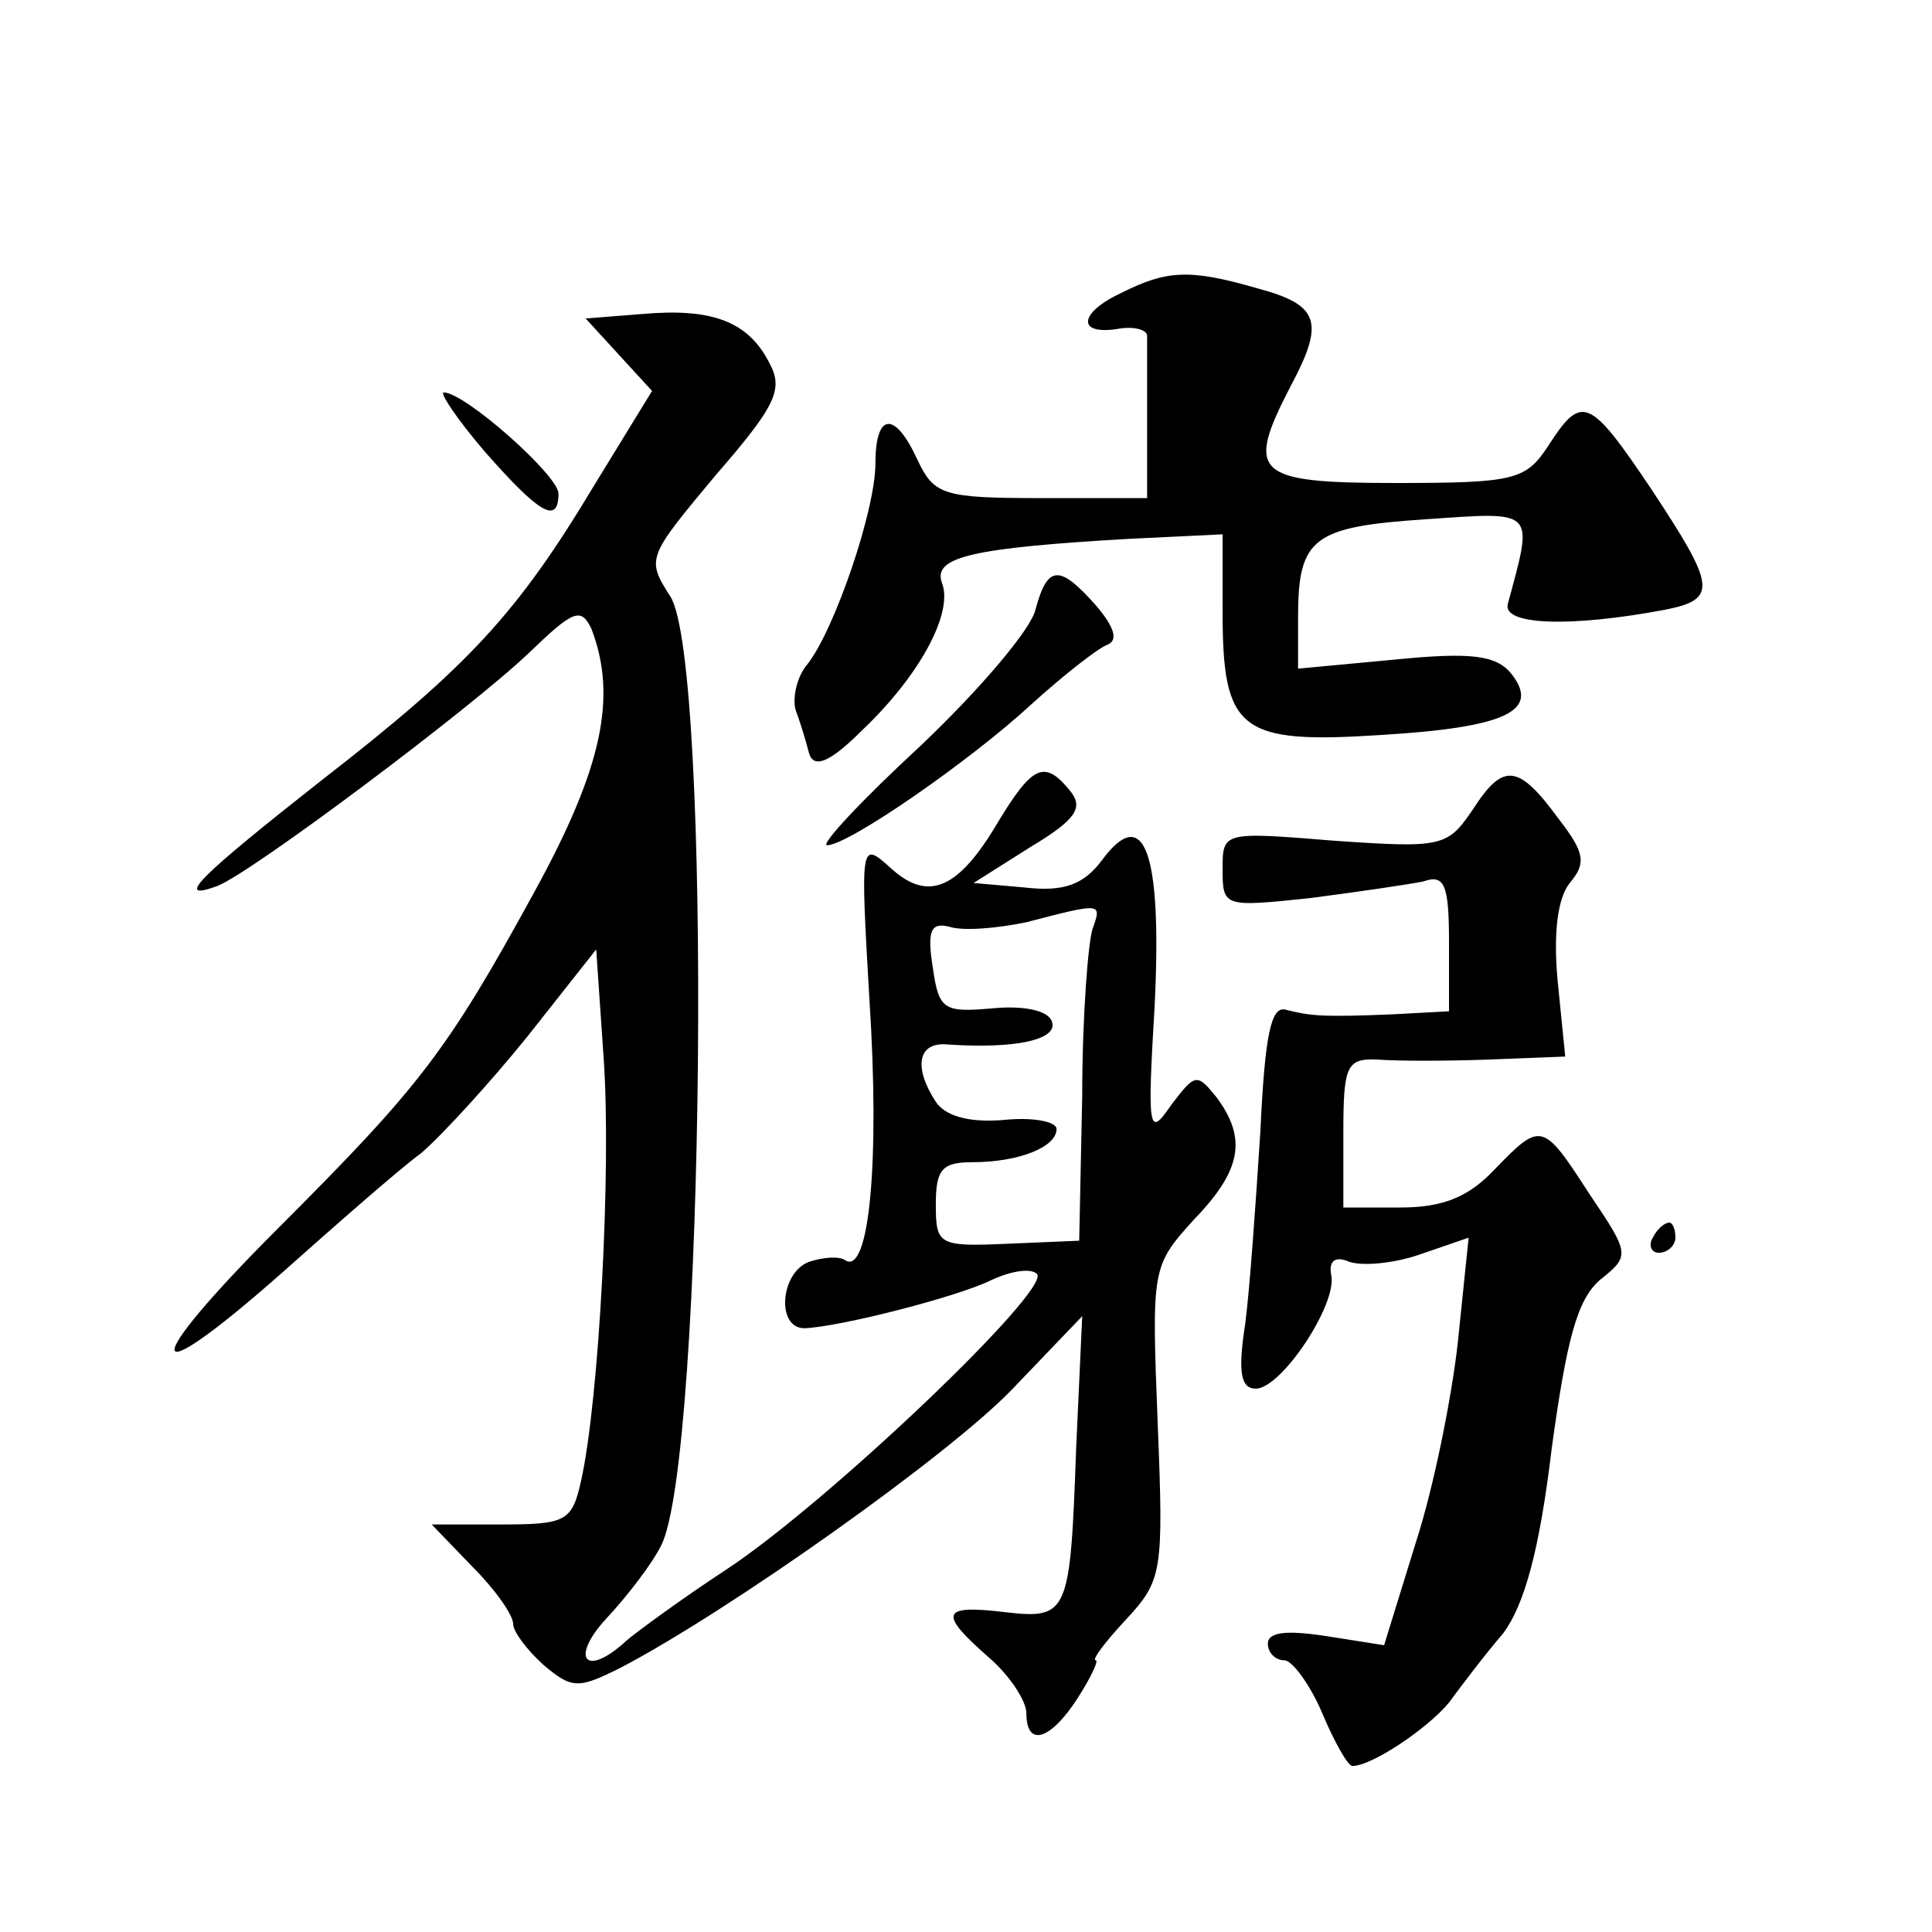
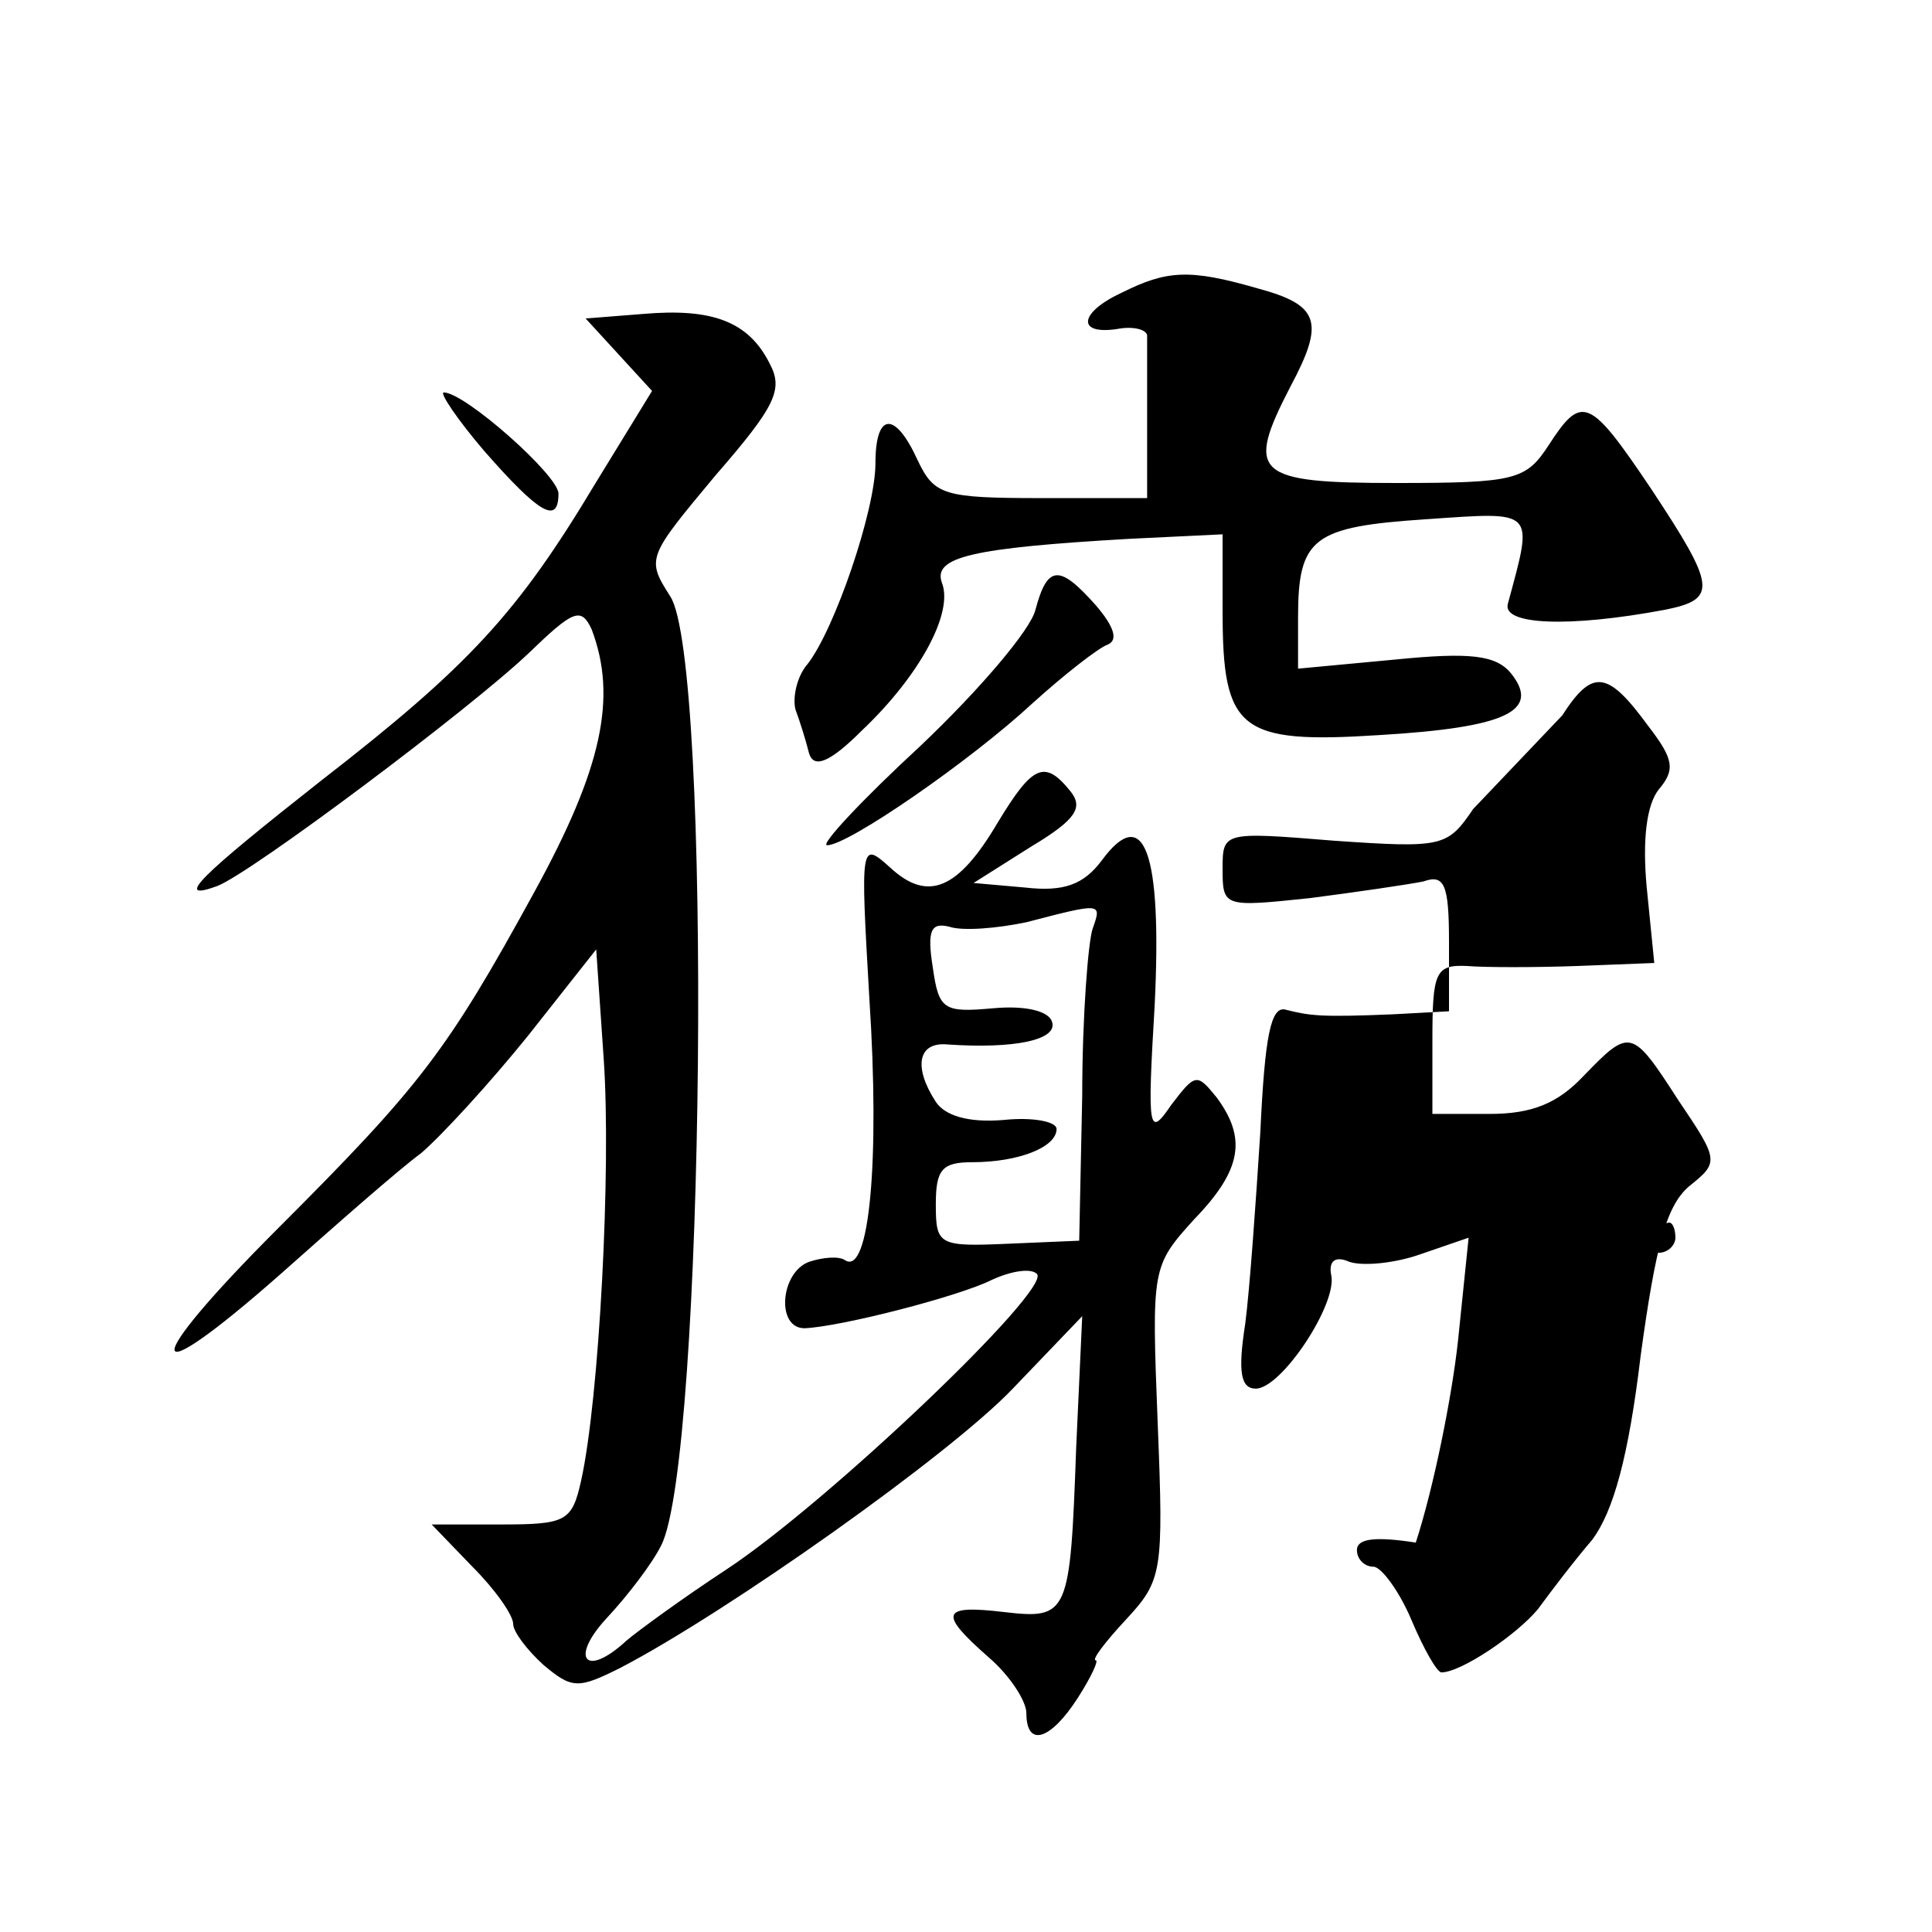
<svg xmlns="http://www.w3.org/2000/svg" version="1.0" width="128pt" height="128pt" viewBox="0 0 128 128" preserveAspectRatio="xMidYMid meet">
  <g transform="translate(0,128) scale(0.1,-0.1)" fill="#0" stroke="none">
-     <path d="M743 1086 c-28 -13 -30 -28 -3 -24 10 2 19 0 20 -4 0 -5 0 -30 0 -58 l0 -50 -70 0 c-65 0 -71 2 -82 25 -15 33 -28 32 -28 -2 0 -31 -27 -110 -45 -133 -7 -8 -10 -22 -8 -30 3 -8 7 -21 9 -29 3 -10 13 -7 35 15 38 36 61 78 53 98 -6 17 20 23 124 29 l62 3 0 -51 c0 -79 11 -88 104 -82 84 5 107 16 87 41 -10 12 -27 14 -77 9 l-64 -6 0 34 c0 53 10 60 85 65 73 5 71 7 54 -56 -4 -14 40 -16 104 -4 35 7 34 15 -9 80 -41 61 -46 63 -68 29 -15 -23 -22 -25 -101 -25 -94 0 -100 6 -70 64 23 43 19 54 -22 65 -45 13 -60 12 -90 -3z M426 1072 l-38 -3 22 -24 22 -24 -38 -62 c-51 -85 -83 -120 -181 -196 -80 -63 -99 -81 -69 -70 23 9 167 117 206 154 30 29 35 31 42 16 17 -45 7 -92 -38 -174 -58 -106 -76 -129 -170 -223 -92 -92 -91 -112 2 -30 36 32 78 69 93 80 14 12 46 47 71 78 l45 57 5 -73 c5 -73 -3 -225 -15 -279 -6 -27 -10 -29 -53 -29 l-46 0 27 -28 c15 -15 27 -32 27 -38 0 -5 9 -17 20 -27 19 -16 23 -16 51 -2 71 37 218 141 260 185 l46 48 -4 -87 c-4 -111 -5 -114 -48 -109 -42 5 -43 -1 -10 -30 14 -12 25 -29 25 -37 0 -23 16 -18 34 10 9 14 14 25 12 25 -3 0 6 12 20 27 24 26 25 31 21 130 -4 103 -4 104 24 135 32 33 35 54 15 81 -13 16 -14 16 -30 -5 -15 -22 -16 -18 -11 66 5 102 -7 134 -35 96 -12 -16 -25 -21 -51 -18 l-34 3 38 24 c30 18 35 26 26 37 -17 21 -25 17 -48 -21 -26 -44 -46 -53 -71 -30 -20 18 -20 17 -14 -87 7 -107 0 -183 -16 -173 -4 3 -15 2 -24 -1 -19 -7 -22 -44 -3 -44 24 1 102 21 124 32 13 6 26 8 30 4 10 -10 -139 -152 -206 -196 -29 -19 -59 -41 -66 -47 -27 -25 -38 -12 -13 15 14 15 30 36 36 48 29 56 34 587 6 629 -16 25 -15 26 30 80 40 46 45 57 36 74 -14 28 -38 37 -84 33z m298 -407 c-3 -8 -7 -58 -7 -111 l-2 -96 -47 -2 c-46 -2 -48 -1 -48 26 0 23 4 28 24 28 31 0 56 10 56 22 0 5 -16 8 -35 6 -24 -2 -39 3 -45 12 -15 23 -12 40 8 38 44 -3 73 3 69 15 -2 7 -17 11 -39 9 -33 -3 -36 -1 -40 27 -4 25 -1 30 11 27 9 -3 32 -1 51 3 50 13 50 13 44 -4z M321 981 c36 -41 49 -49 49 -28 0 12 -62 67 -76 67 -3 0 9 -18 27 -39z M686 876 c-3 -13 -37 -53 -76 -90 -39 -36 -67 -66 -62 -66 14 0 95 56 136 94 21 19 44 37 50 39 7 3 4 12 -8 26 -24 27 -32 27 -40 -3z M976 744 c-17 -25 -20 -26 -92 -21 -74 6 -74 6 -74 -19 0 -25 1 -25 58 -19 31 4 65 9 75 11 14 5 17 -2 17 -40 l0 -46 -37 -2 c-48 -2 -55 -1 -71 3 -10 3 -14 -17 -17 -81 -3 -47 -7 -104 -10 -127 -5 -32 -3 -43 7 -43 17 0 54 56 50 75 -2 10 3 13 12 9 9 -3 30 -1 47 5 l32 11 -7 -68 c-4 -37 -16 -97 -28 -134 l-21 -68 -38 6 c-26 4 -39 3 -39 -5 0 -6 5 -11 11 -11 5 0 17 -16 25 -35 8 -19 17 -35 20 -35 13 0 50 25 64 42 8 11 24 32 36 46 14 19 24 55 32 122 10 73 17 99 32 112 20 16 20 17 -7 57 -31 48 -32 48 -63 16 -17 -18 -34 -25 -62 -25 l-38 0 0 49 c0 45 2 50 23 49 12 -1 45 -1 73 0 l51 2 -5 50 c-3 32 0 55 8 65 11 13 10 20 -7 42 -27 37 -37 38 -57 7z M1095 460 c-3 -5 -1 -10 4 -10 6 0 11 5 11 10 0 6 -2 10 -4 10 -3 0 -8 -4 -11 -10z" />
+     <path d="M743 1086 c-28 -13 -30 -28 -3 -24 10 2 19 0 20 -4 0 -5 0 -30 0 -58 l0 -50 -70 0 c-65 0 -71 2 -82 25 -15 33 -28 32 -28 -2 0 -31 -27 -110 -45 -133 -7 -8 -10 -22 -8 -30 3 -8 7 -21 9 -29 3 -10 13 -7 35 15 38 36 61 78 53 98 -6 17 20 23 124 29 l62 3 0 -51 c0 -79 11 -88 104 -82 84 5 107 16 87 41 -10 12 -27 14 -77 9 l-64 -6 0 34 c0 53 10 60 85 65 73 5 71 7 54 -56 -4 -14 40 -16 104 -4 35 7 34 15 -9 80 -41 61 -46 63 -68 29 -15 -23 -22 -25 -101 -25 -94 0 -100 6 -70 64 23 43 19 54 -22 65 -45 13 -60 12 -90 -3z M426 1072 l-38 -3 22 -24 22 -24 -38 -62 c-51 -85 -83 -120 -181 -196 -80 -63 -99 -81 -69 -70 23 9 167 117 206 154 30 29 35 31 42 16 17 -45 7 -92 -38 -174 -58 -106 -76 -129 -170 -223 -92 -92 -91 -112 2 -30 36 32 78 69 93 80 14 12 46 47 71 78 l45 57 5 -73 c5 -73 -3 -225 -15 -279 -6 -27 -10 -29 -53 -29 l-46 0 27 -28 c15 -15 27 -32 27 -38 0 -5 9 -17 20 -27 19 -16 23 -16 51 -2 71 37 218 141 260 185 l46 48 -4 -87 c-4 -111 -5 -114 -48 -109 -42 5 -43 -1 -10 -30 14 -12 25 -29 25 -37 0 -23 16 -18 34 10 9 14 14 25 12 25 -3 0 6 12 20 27 24 26 25 31 21 130 -4 103 -4 104 24 135 32 33 35 54 15 81 -13 16 -14 16 -30 -5 -15 -22 -16 -18 -11 66 5 102 -7 134 -35 96 -12 -16 -25 -21 -51 -18 l-34 3 38 24 c30 18 35 26 26 37 -17 21 -25 17 -48 -21 -26 -44 -46 -53 -71 -30 -20 18 -20 17 -14 -87 7 -107 0 -183 -16 -173 -4 3 -15 2 -24 -1 -19 -7 -22 -44 -3 -44 24 1 102 21 124 32 13 6 26 8 30 4 10 -10 -139 -152 -206 -196 -29 -19 -59 -41 -66 -47 -27 -25 -38 -12 -13 15 14 15 30 36 36 48 29 56 34 587 6 629 -16 25 -15 26 30 80 40 46 45 57 36 74 -14 28 -38 37 -84 33z m298 -407 c-3 -8 -7 -58 -7 -111 l-2 -96 -47 -2 c-46 -2 -48 -1 -48 26 0 23 4 28 24 28 31 0 56 10 56 22 0 5 -16 8 -35 6 -24 -2 -39 3 -45 12 -15 23 -12 40 8 38 44 -3 73 3 69 15 -2 7 -17 11 -39 9 -33 -3 -36 -1 -40 27 -4 25 -1 30 11 27 9 -3 32 -1 51 3 50 13 50 13 44 -4z M321 981 c36 -41 49 -49 49 -28 0 12 -62 67 -76 67 -3 0 9 -18 27 -39z M686 876 c-3 -13 -37 -53 -76 -90 -39 -36 -67 -66 -62 -66 14 0 95 56 136 94 21 19 44 37 50 39 7 3 4 12 -8 26 -24 27 -32 27 -40 -3z M976 744 c-17 -25 -20 -26 -92 -21 -74 6 -74 6 -74 -19 0 -25 1 -25 58 -19 31 4 65 9 75 11 14 5 17 -2 17 -40 l0 -46 -37 -2 c-48 -2 -55 -1 -71 3 -10 3 -14 -17 -17 -81 -3 -47 -7 -104 -10 -127 -5 -32 -3 -43 7 -43 17 0 54 56 50 75 -2 10 3 13 12 9 9 -3 30 -1 47 5 l32 11 -7 -68 c-4 -37 -16 -97 -28 -134 c-26 4 -39 3 -39 -5 0 -6 5 -11 11 -11 5 0 17 -16 25 -35 8 -19 17 -35 20 -35 13 0 50 25 64 42 8 11 24 32 36 46 14 19 24 55 32 122 10 73 17 99 32 112 20 16 20 17 -7 57 -31 48 -32 48 -63 16 -17 -18 -34 -25 -62 -25 l-38 0 0 49 c0 45 2 50 23 49 12 -1 45 -1 73 0 l51 2 -5 50 c-3 32 0 55 8 65 11 13 10 20 -7 42 -27 37 -37 38 -57 7z M1095 460 c-3 -5 -1 -10 4 -10 6 0 11 5 11 10 0 6 -2 10 -4 10 -3 0 -8 -4 -11 -10z" />
  </g>
</svg>